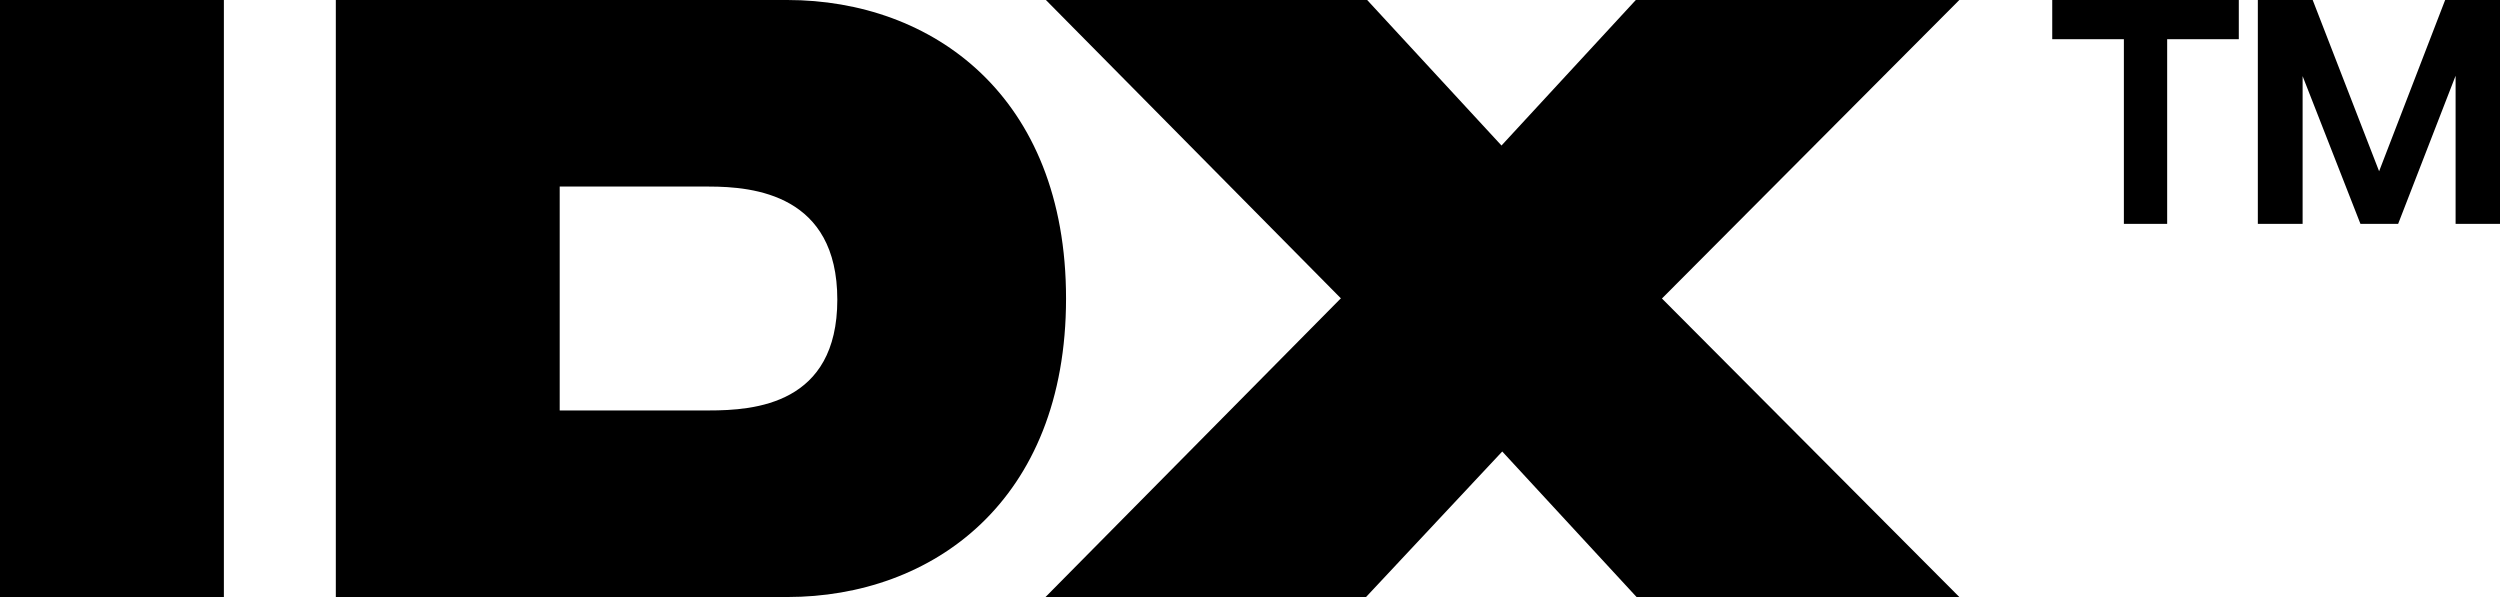
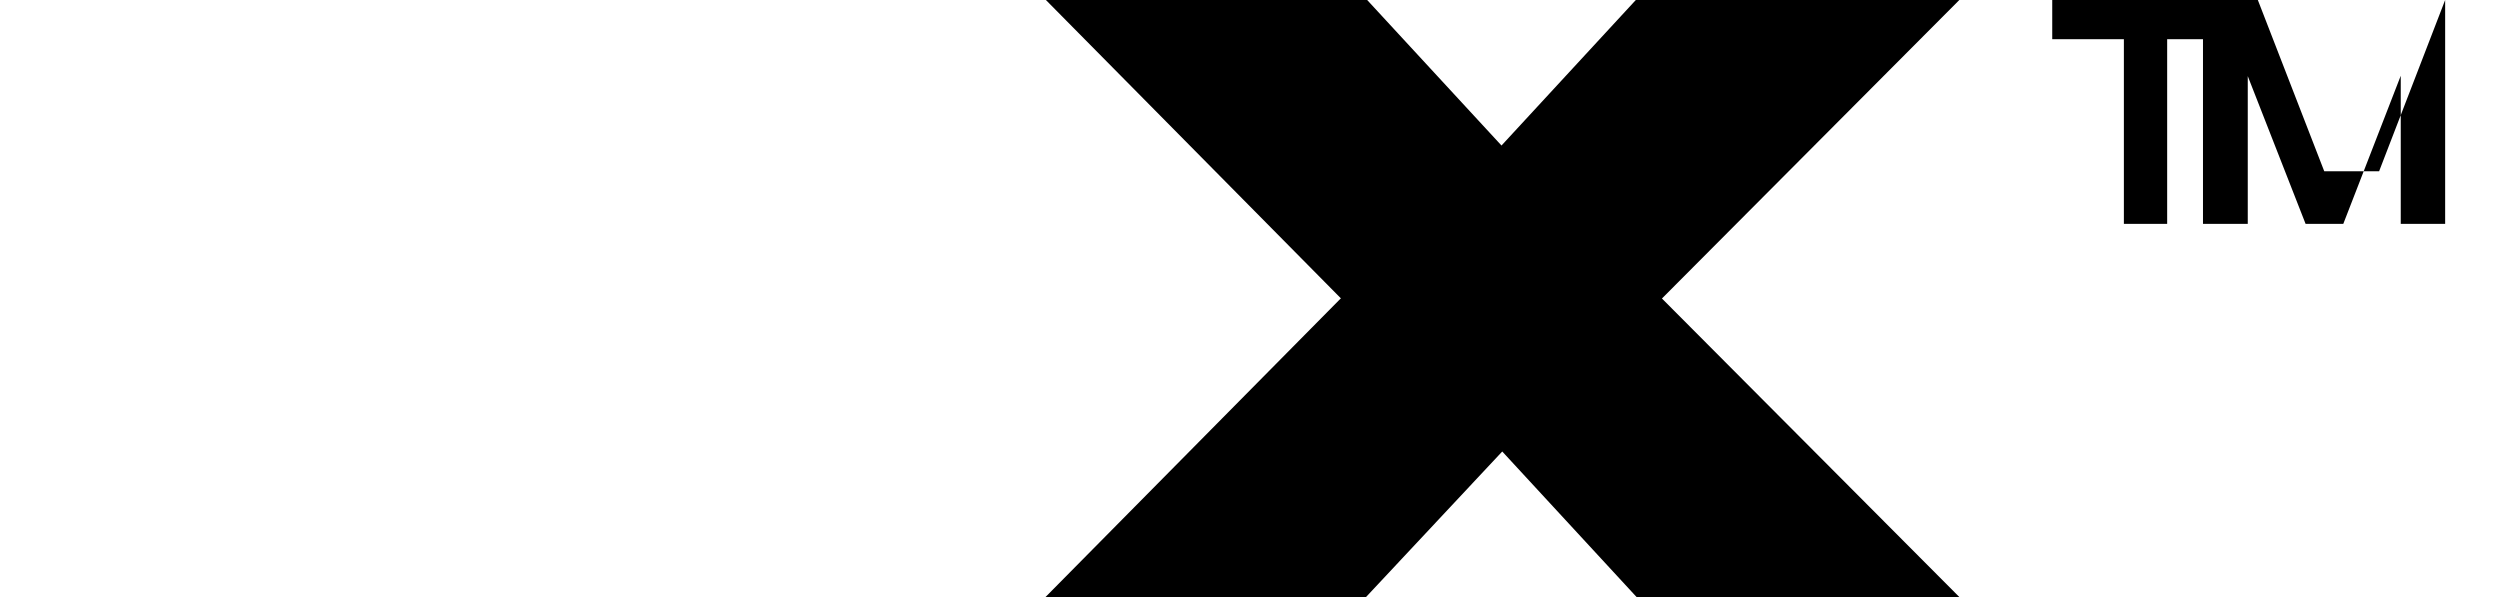
<svg xmlns="http://www.w3.org/2000/svg" id="Layer_2" viewBox="0 0 67 16">
  <g id="Layer_1-2">
-     <path d="M6,16H0V0h6v16ZM28.57,8c0,5.44-3.59,8-7.47,8h-12.1V0h12.1c3.88,0,7.47,2.56,7.47,8ZM22.44,8.03c0-2.81-2.23-3.03-3.44-3.03h-4v6h4c1.22,0,3.44-.16,3.44-2.97Z" />
-     <path d="M35.94,8L28.03,0h8.61l3.6,3.9,3.6-3.9h8.67l-7.97,8,7.97,8h-8.65l-3.6-3.9-3.65,3.9h-8.59l7.91-8s0,0,0,0ZM55,0h5v1.05h-1.92v4.95h-1.16V1.05h-1.92V0ZM63.76,4.59l1.77-4.59h1.47v6h-1.19v-3.97l-1.54,3.97h-1.01l-1.55-3.96v3.96h-1.2V0h1.47s1.78,4.59,1.78,4.59Z" />
+     <path d="M35.94,8L28.03,0h8.61l3.6,3.9,3.6-3.9h8.67l-7.97,8,7.97,8h-8.65l-3.6-3.9-3.65,3.9h-8.59l7.91-8s0,0,0,0ZM55,0h5v1.05h-1.92v4.95h-1.16V1.05h-1.92V0ZM63.76,4.59l1.77-4.59v6h-1.19v-3.97l-1.54,3.97h-1.01l-1.55-3.96v3.96h-1.2V0h1.47s1.78,4.59,1.78,4.59Z" />
  </g>
</svg>